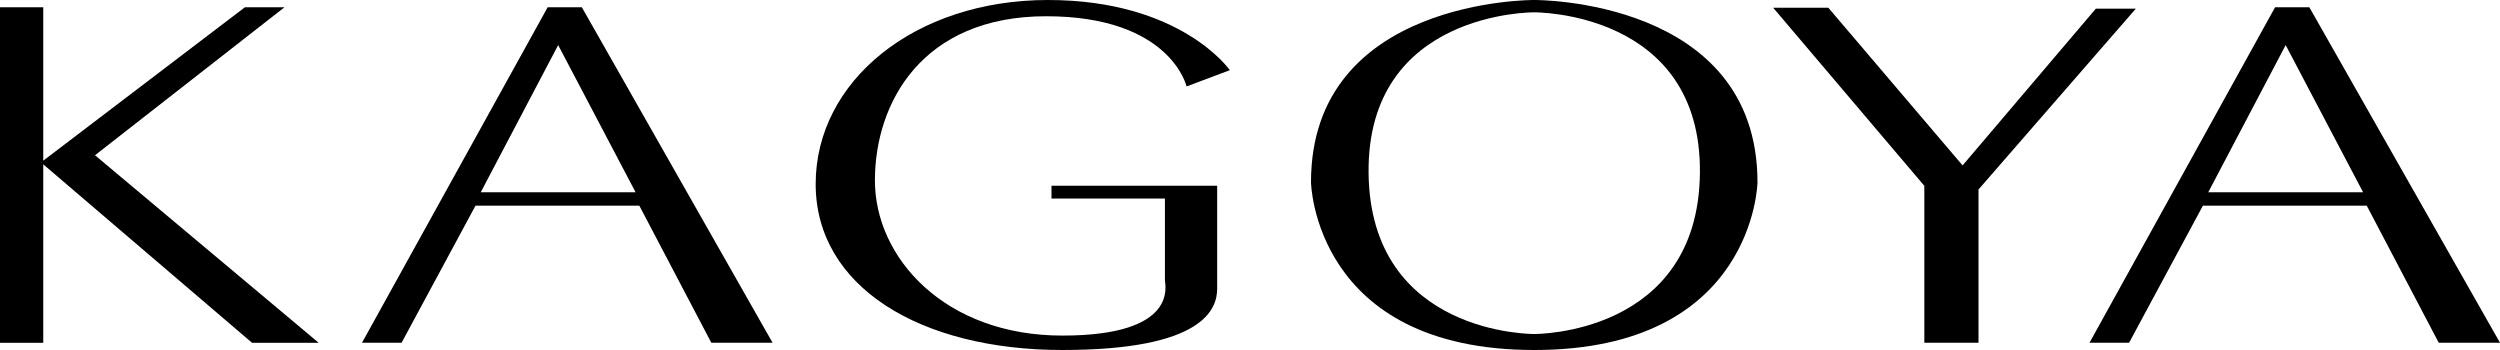
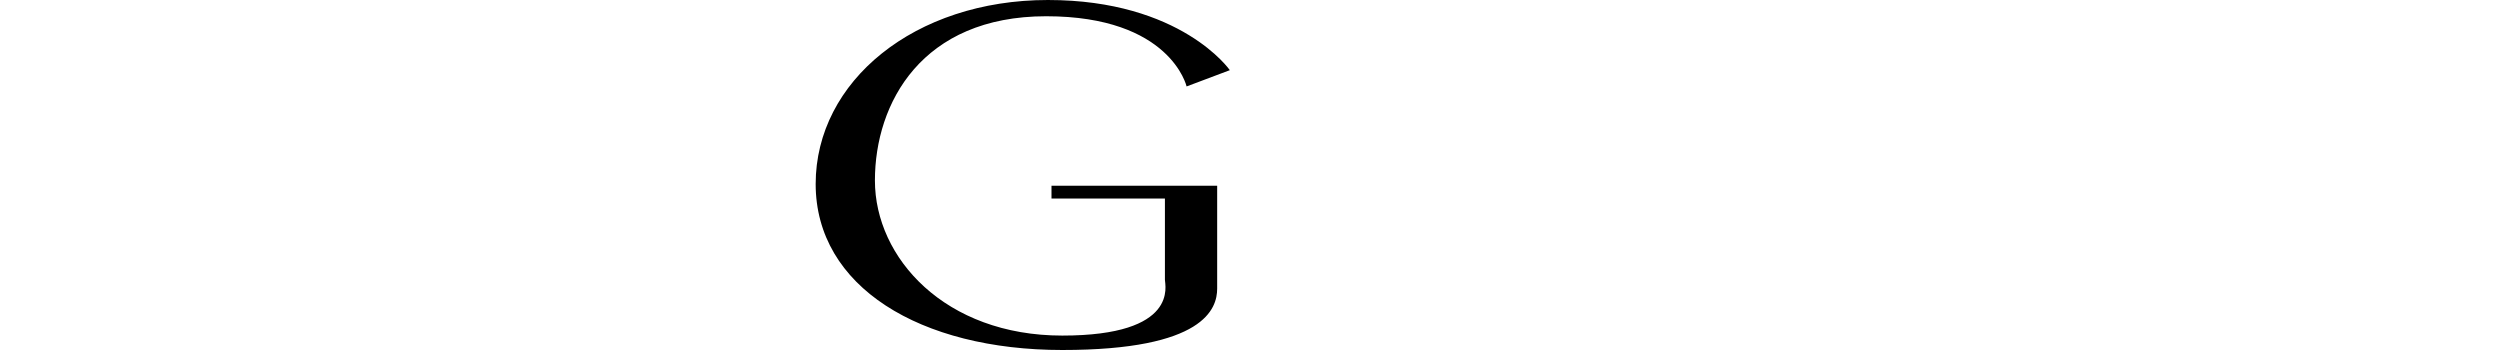
<svg xmlns="http://www.w3.org/2000/svg" id="_レイヤー_2" viewBox="0 0 300 42">
  <defs>
    <style>.cls-1{stroke-width:0px;}</style>
  </defs>
  <g id="_レイアウト">
-     <path id="_パス_11" class="cls-1" d="m38.25,41.14L11.4,18.63,34.14.87h-4.75L5.19,19.28V.87H0v40.27h5.19v-21.42l25.06,21.42h7.99Z" />
-     <path id="_パス_12" class="cls-1" d="m69.82.87h-4.1l-22.28,40.26h4.75l8.87-16.45h19.66l8.64,16.45h7.35L69.82.87Zm-12.13,22.2l9.29-17.66,9.29,17.66h-18.59Z" />
-     <path id="_パス_13" class="cls-1" d="m277.12.87h-4.11l-22.27,40.26h4.75l8.86-16.45h19.66l8.64,16.45h7.35L277.12.87Zm-12.13,22.2l9.29-17.66,9.29,17.66h-18.59Z" />
    <path id="_パス_14" class="cls-1" d="m142.4,10.37l5.18-1.95S141.75,0,125.75,0s-27.87,9.75-27.87,22.08,12.54,19.92,29.6,19.92,18.58-4.98,18.58-7.37v-12.34h-19.88v1.53h13.61v9.75c0,.64,1.74,6.7-12.32,6.7s-22.48-9.31-22.48-18.61S110.62,1.95,125.54,1.95s16.85,8.42,16.85,8.42Z" />
-     <path id="_パス_15" class="cls-1" d="m184.11,0s-26.79-.22-26.79,21.87c0,0,.34,20.13,26.79,20.13s26.79-20.13,26.79-20.13C210.88-.22,184.11,0,184.11,0Zm0,40.08s-19.66.19-19.88-19.3c-.22-19.49,19.88-19.3,19.88-19.3,0,0,20.1-.18,19.88,19.3-.22,19.48-19.88,19.3-19.88,19.3Z" />
-     <path id="_パス_16" class="cls-1" d="m212.78.93h6.62l16.11,18.92L251.5,1.04h4.8l-18.88,21.7v18.39h-6.5v-18.83L212.78.93Z" />
  </g>
</svg>